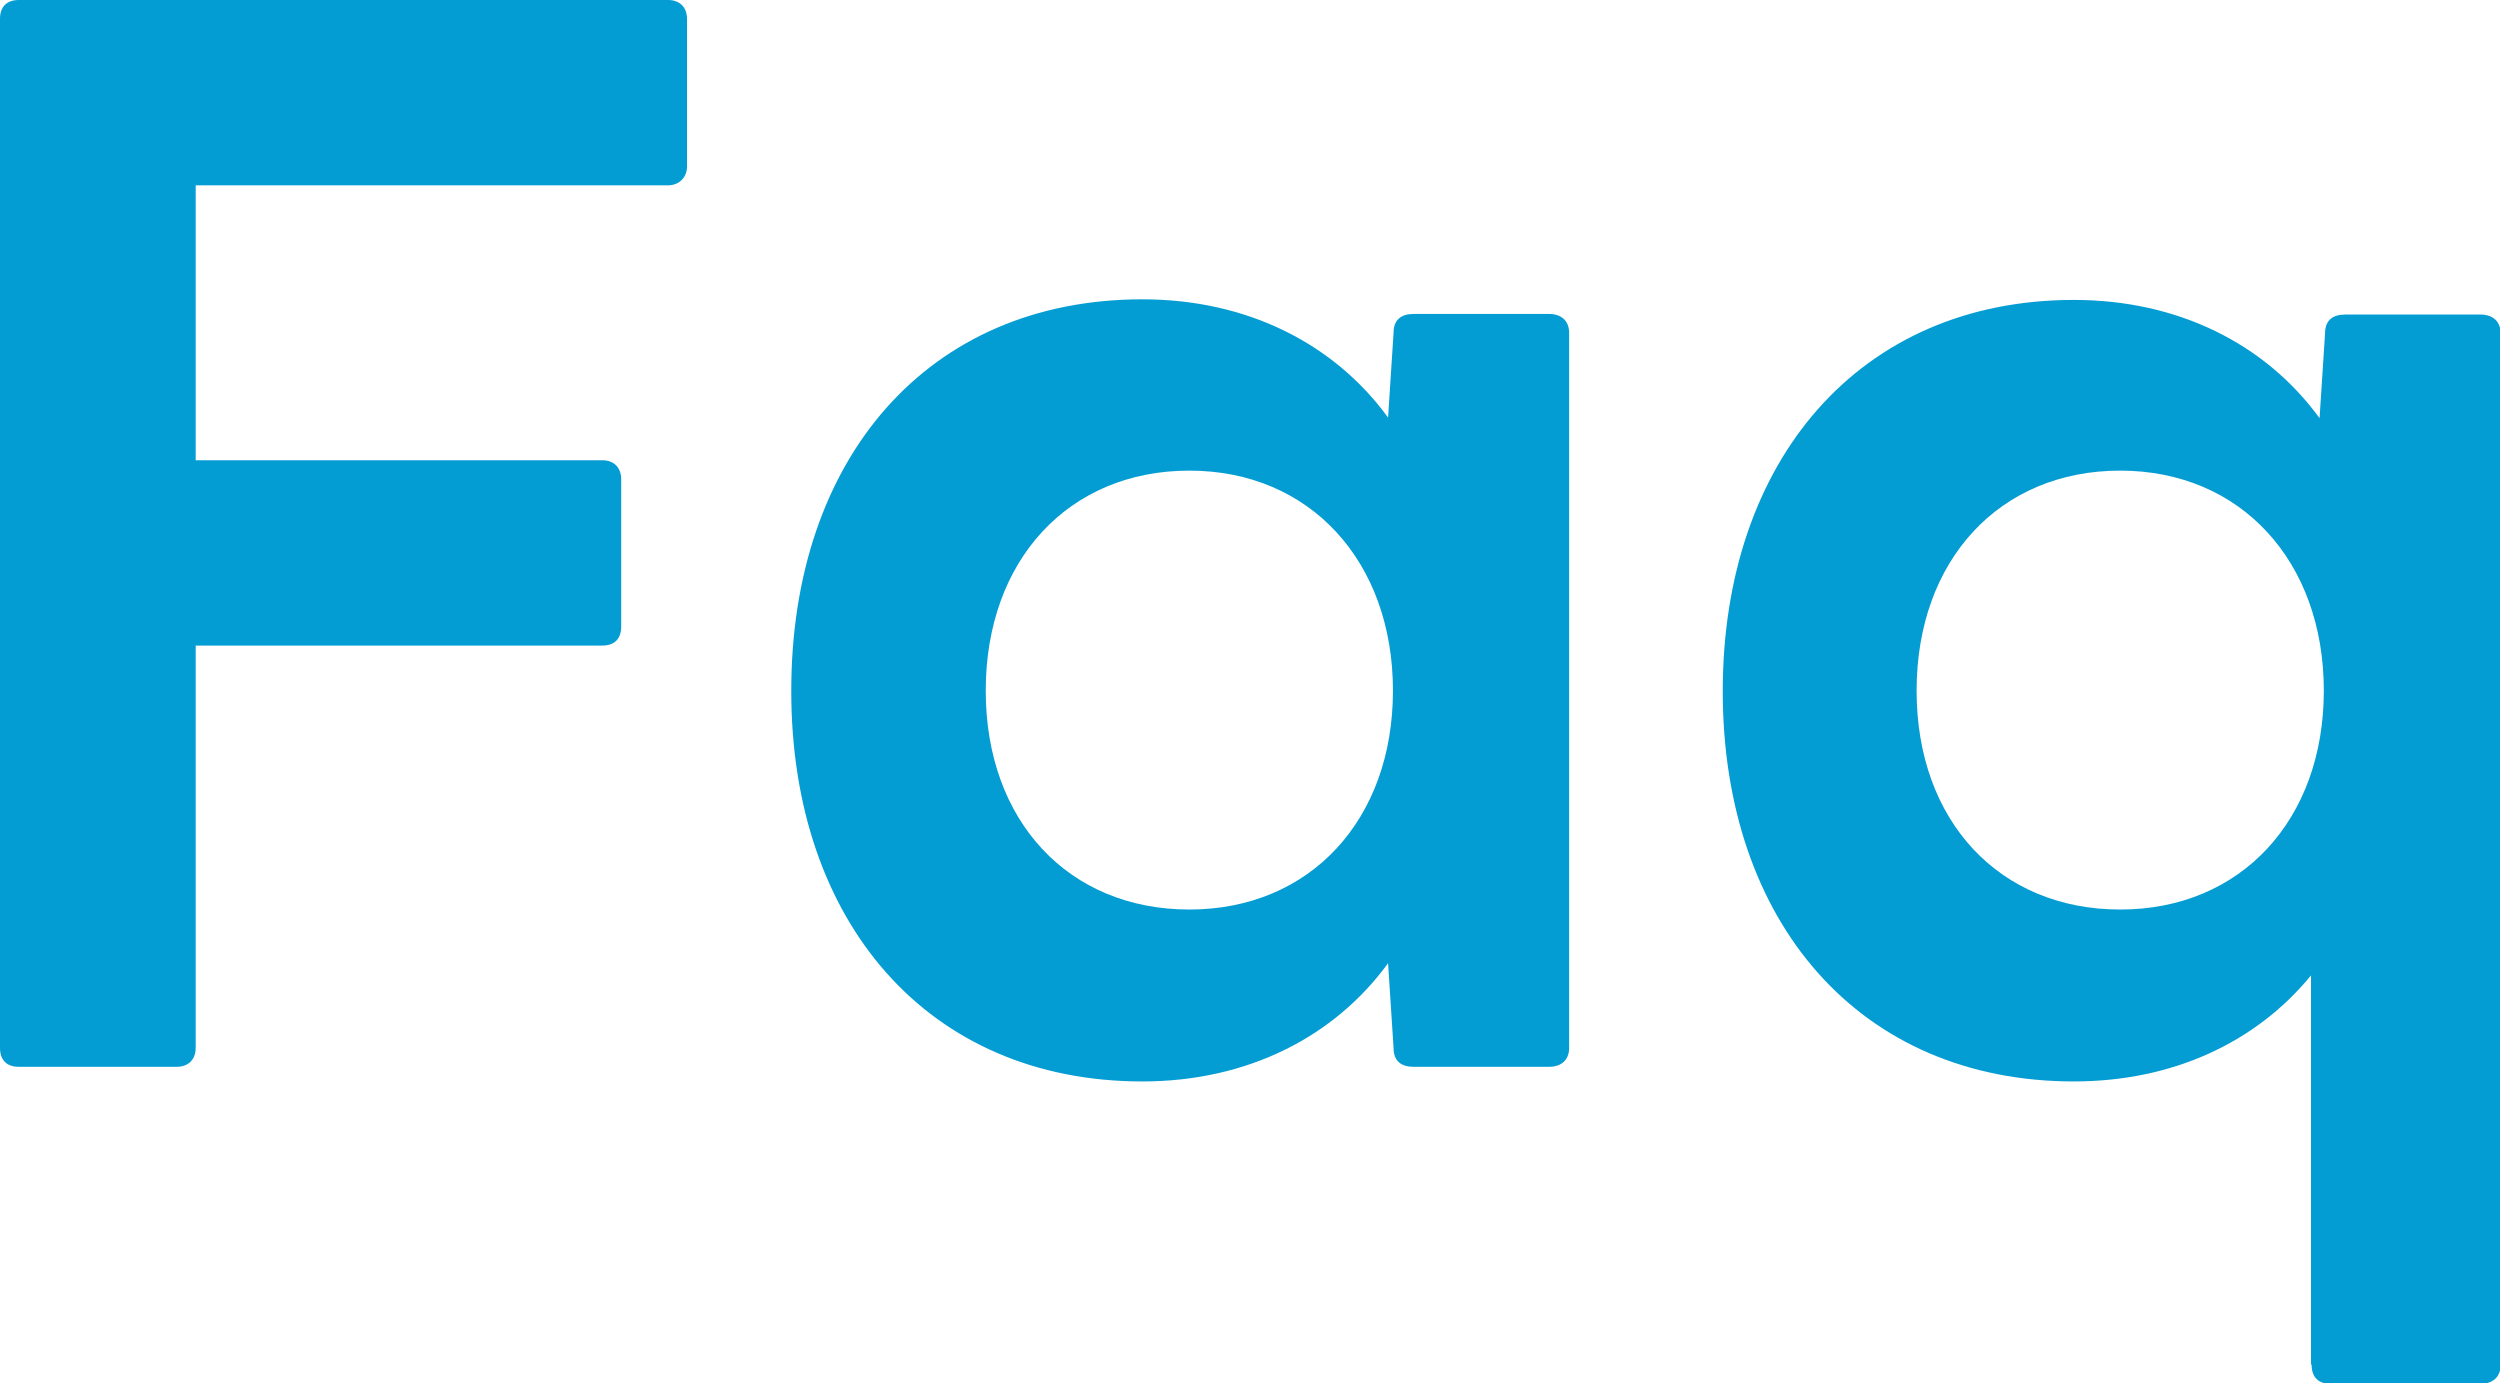
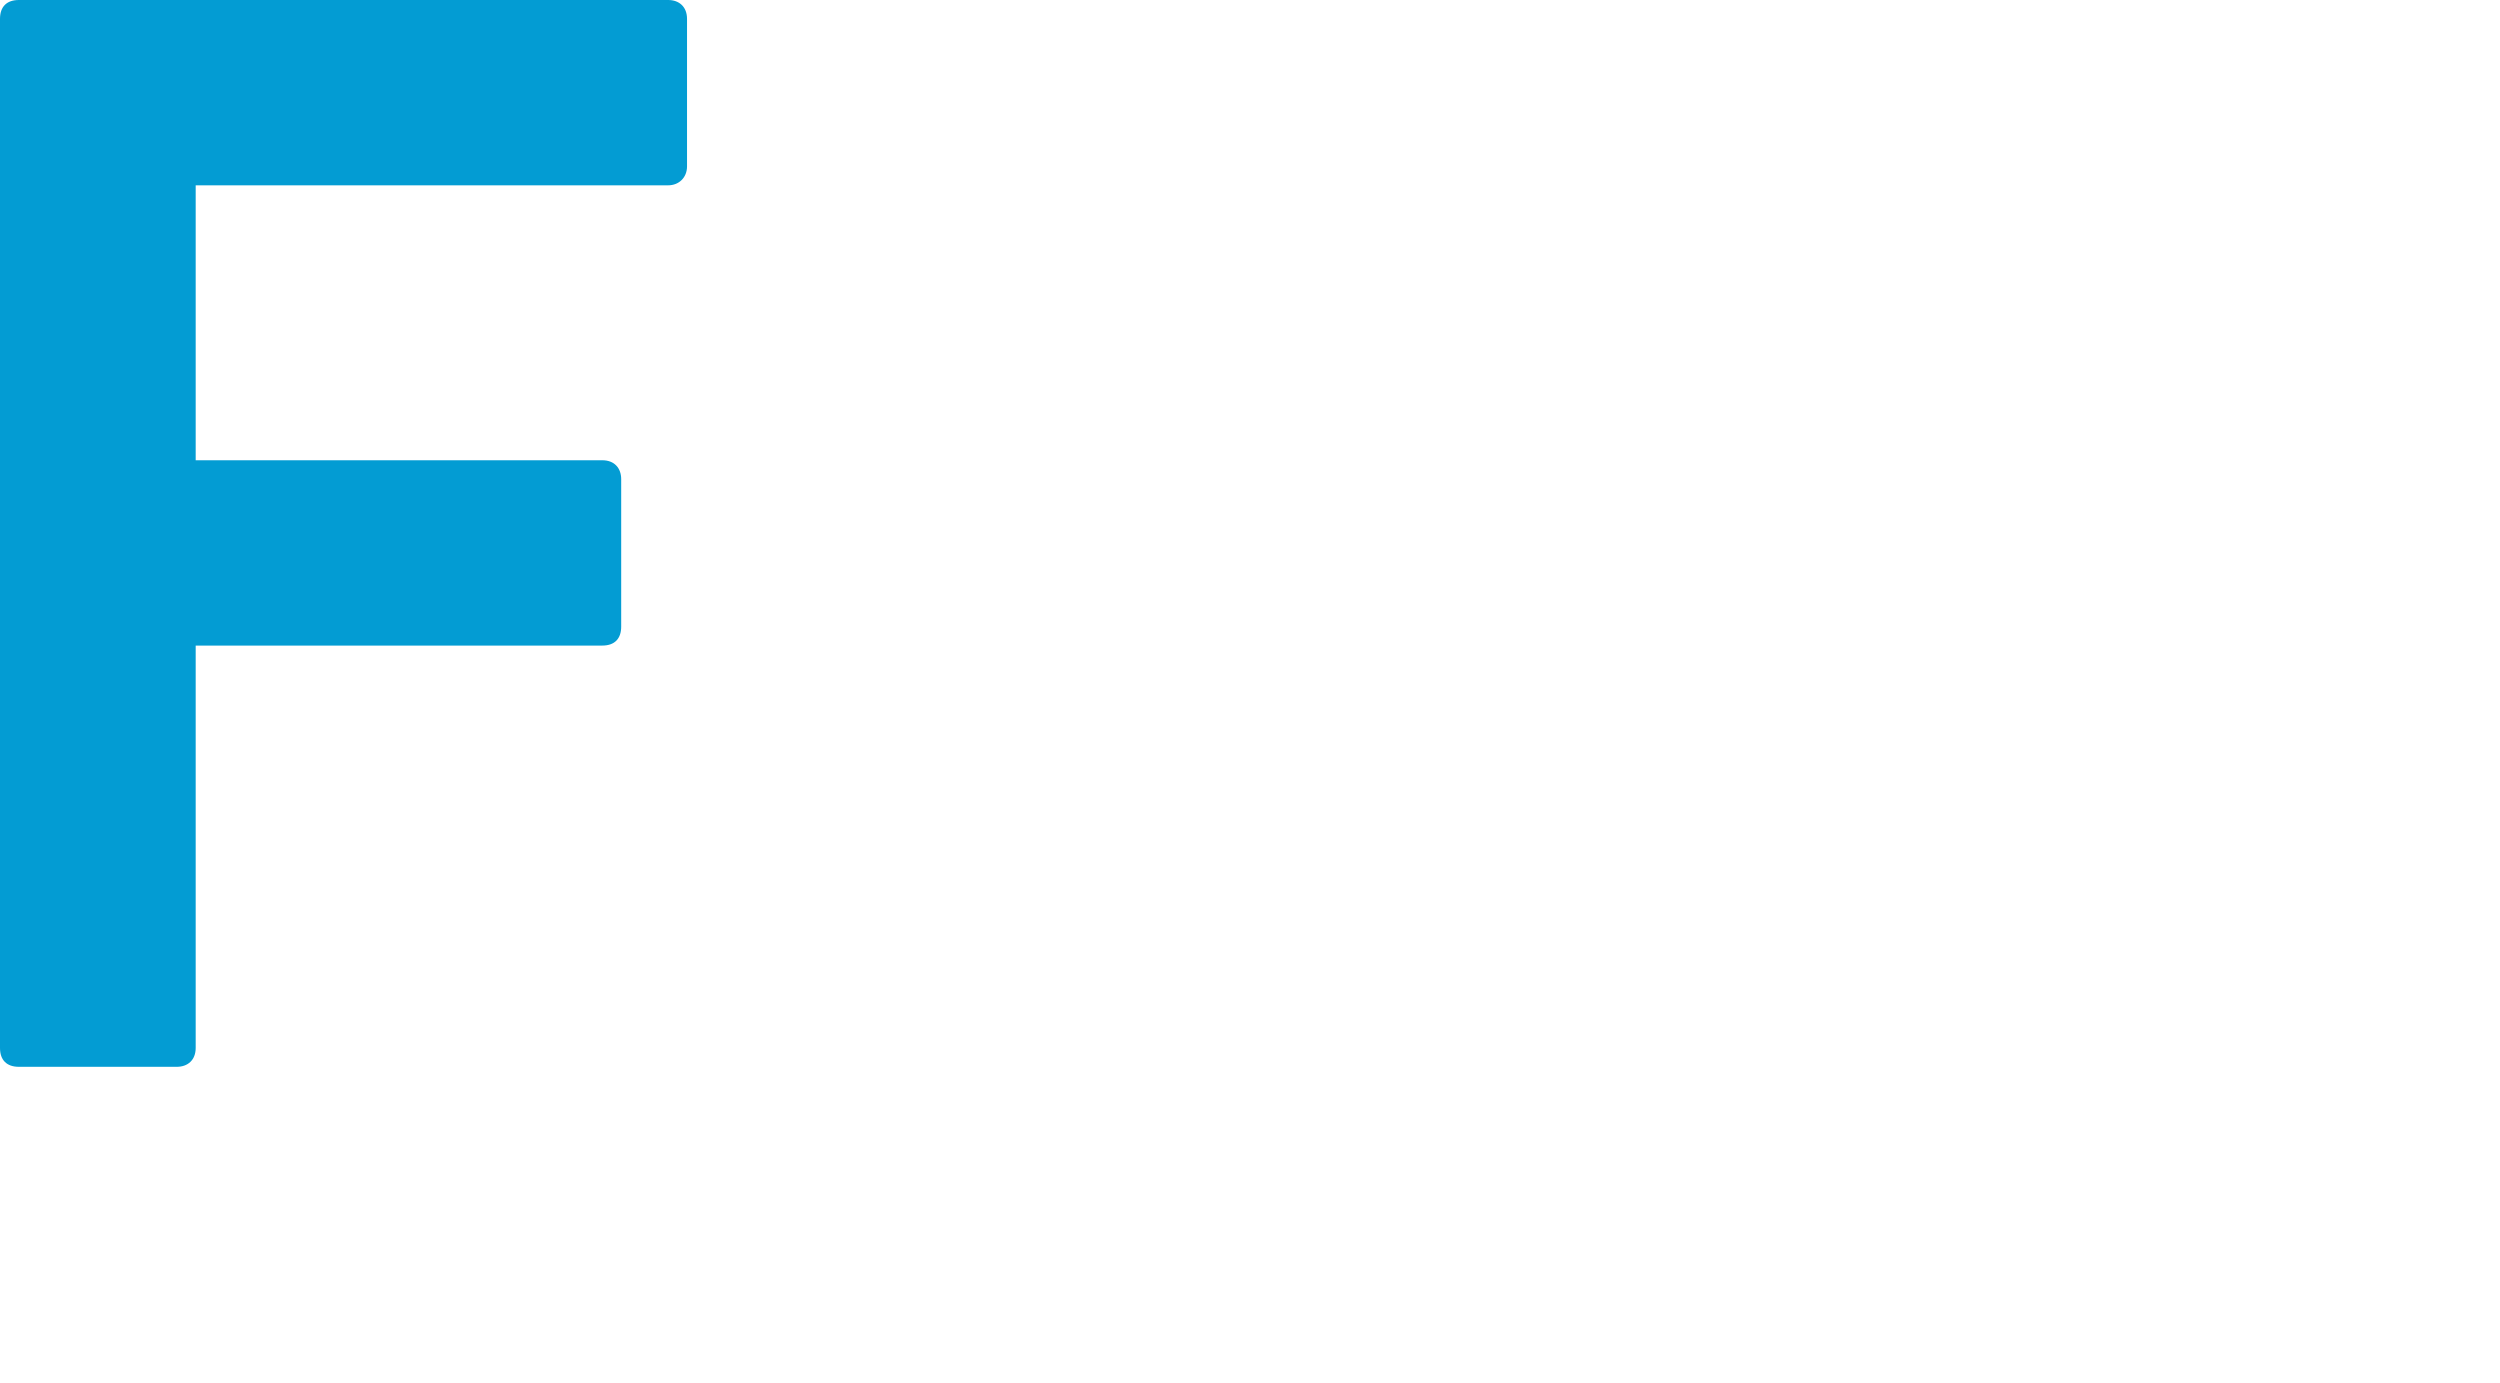
<svg xmlns="http://www.w3.org/2000/svg" id="_レイヤー_2" data-name="レイヤー 2" width="41.01" height="22.69" viewBox="0 0 41.01 22.69">
  <defs>
    <style>
      .cls-1 {
        fill: #039cd3;
        stroke-width: 0px;
      }
    </style>
  </defs>
  <g id="_レイヤー_1-2" data-name="レイヤー 1">
    <g>
      <path class="cls-1" d="M0,17.18V.31c0-.2.11-.31.31-.31h10.65c.18,0,.31.11.31.31v2.42c0,.18-.13.31-.31.31H3.21v4.51h6.67c.2,0,.31.13.31.31v2.42c0,.2-.11.31-.31.31H3.21v6.6c0,.2-.13.31-.31.31H.31c-.2,0-.31-.11-.31-.31Z" />
-       <path class="cls-1" d="M12.98,11.33c0-3.81,2.24-6.42,5.76-6.42,1.72,0,3.15.73,4.03,1.94l.09-1.39c0-.22.13-.31.33-.31h2.22c.2,0,.33.11.33.31v11.73c0,.2-.13.31-.33.31h-2.22c-.2,0-.33-.09-.33-.31l-.09-1.39c-.88,1.21-2.31,1.94-4.03,1.94-3.52,0-5.76-2.62-5.76-6.4ZM19.51,14.92c1.98,0,3.34-1.47,3.34-3.59s-1.36-3.61-3.34-3.61-3.34,1.47-3.34,3.61,1.36,3.59,3.34,3.59Z" />
-       <path class="cls-1" d="M37.91,22.38v-6.38c-.9,1.1-2.27,1.74-3.89,1.74-3.52,0-5.76-2.62-5.76-6.4s2.24-6.42,5.76-6.42c1.72,0,3.15.73,4.03,1.94l.09-1.39c0-.22.13-.31.33-.31h2.22c.2,0,.33.11.33.31v16.92c0,.2-.13.31-.33.31h-2.46c-.2,0-.31-.11-.31-.31ZM34.78,14.92c1.98,0,3.34-1.47,3.34-3.59s-1.36-3.61-3.34-3.61-3.34,1.47-3.34,3.61,1.36,3.59,3.34,3.59Z" />
    </g>
  </g>
</svg>